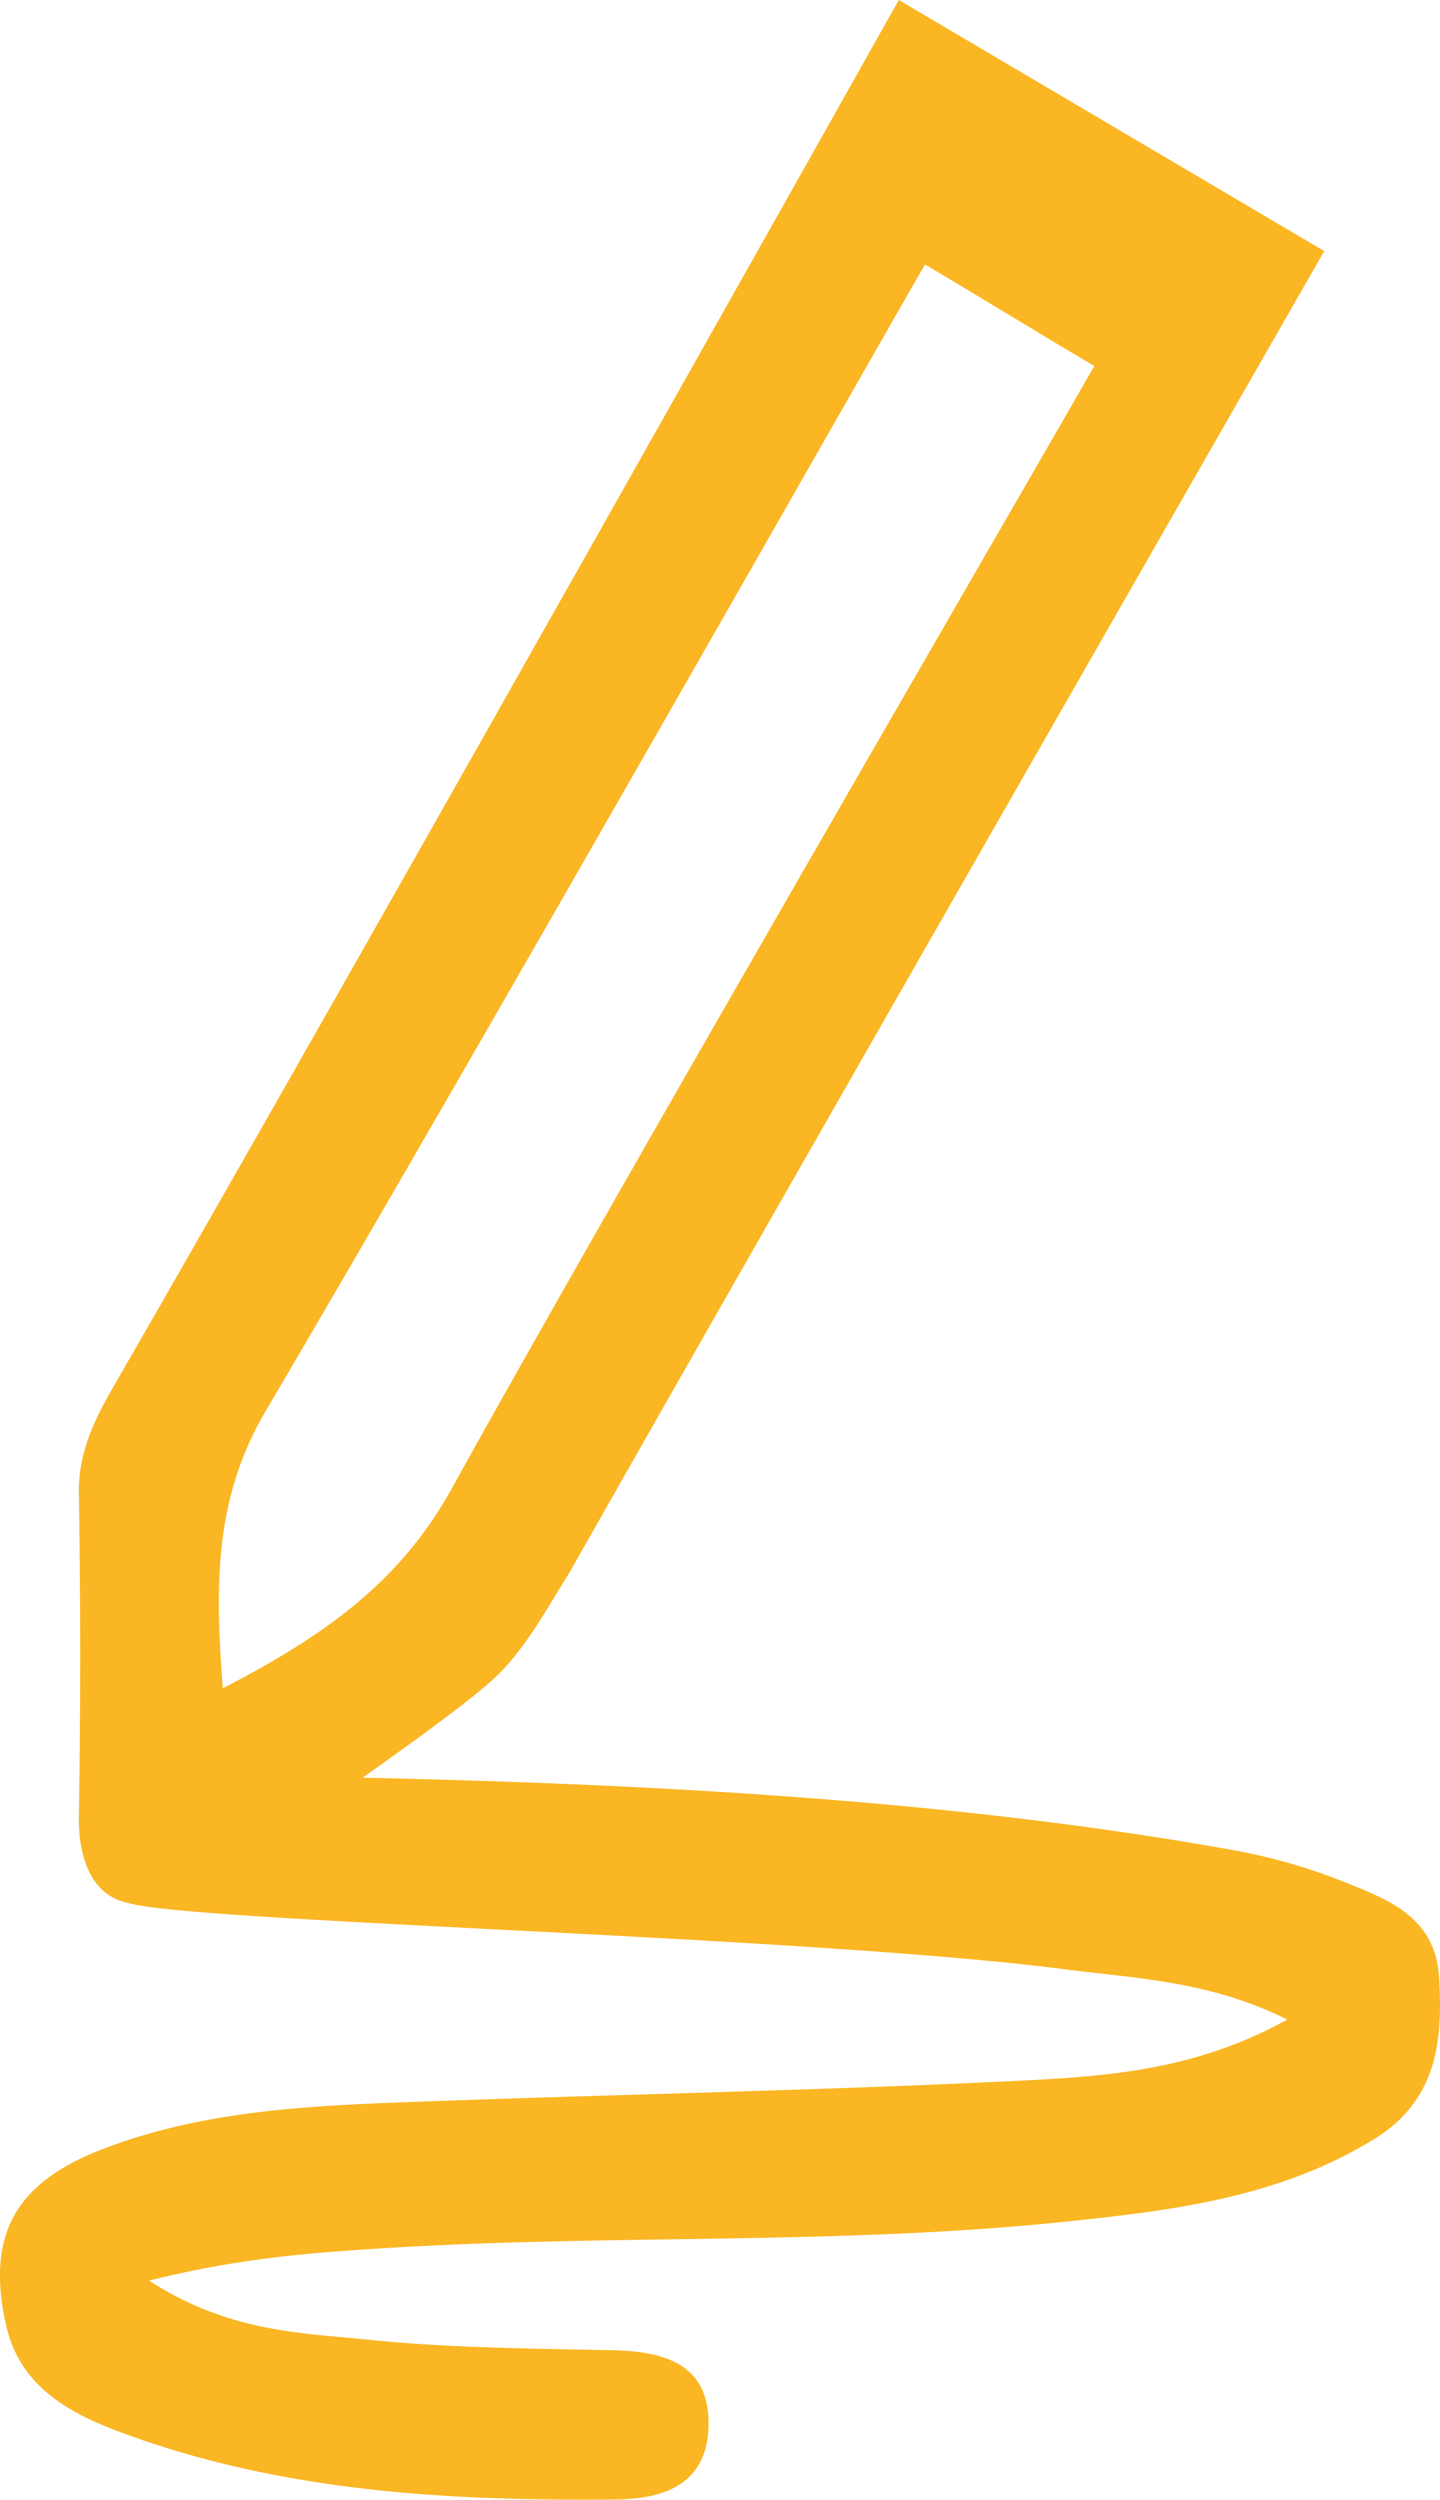
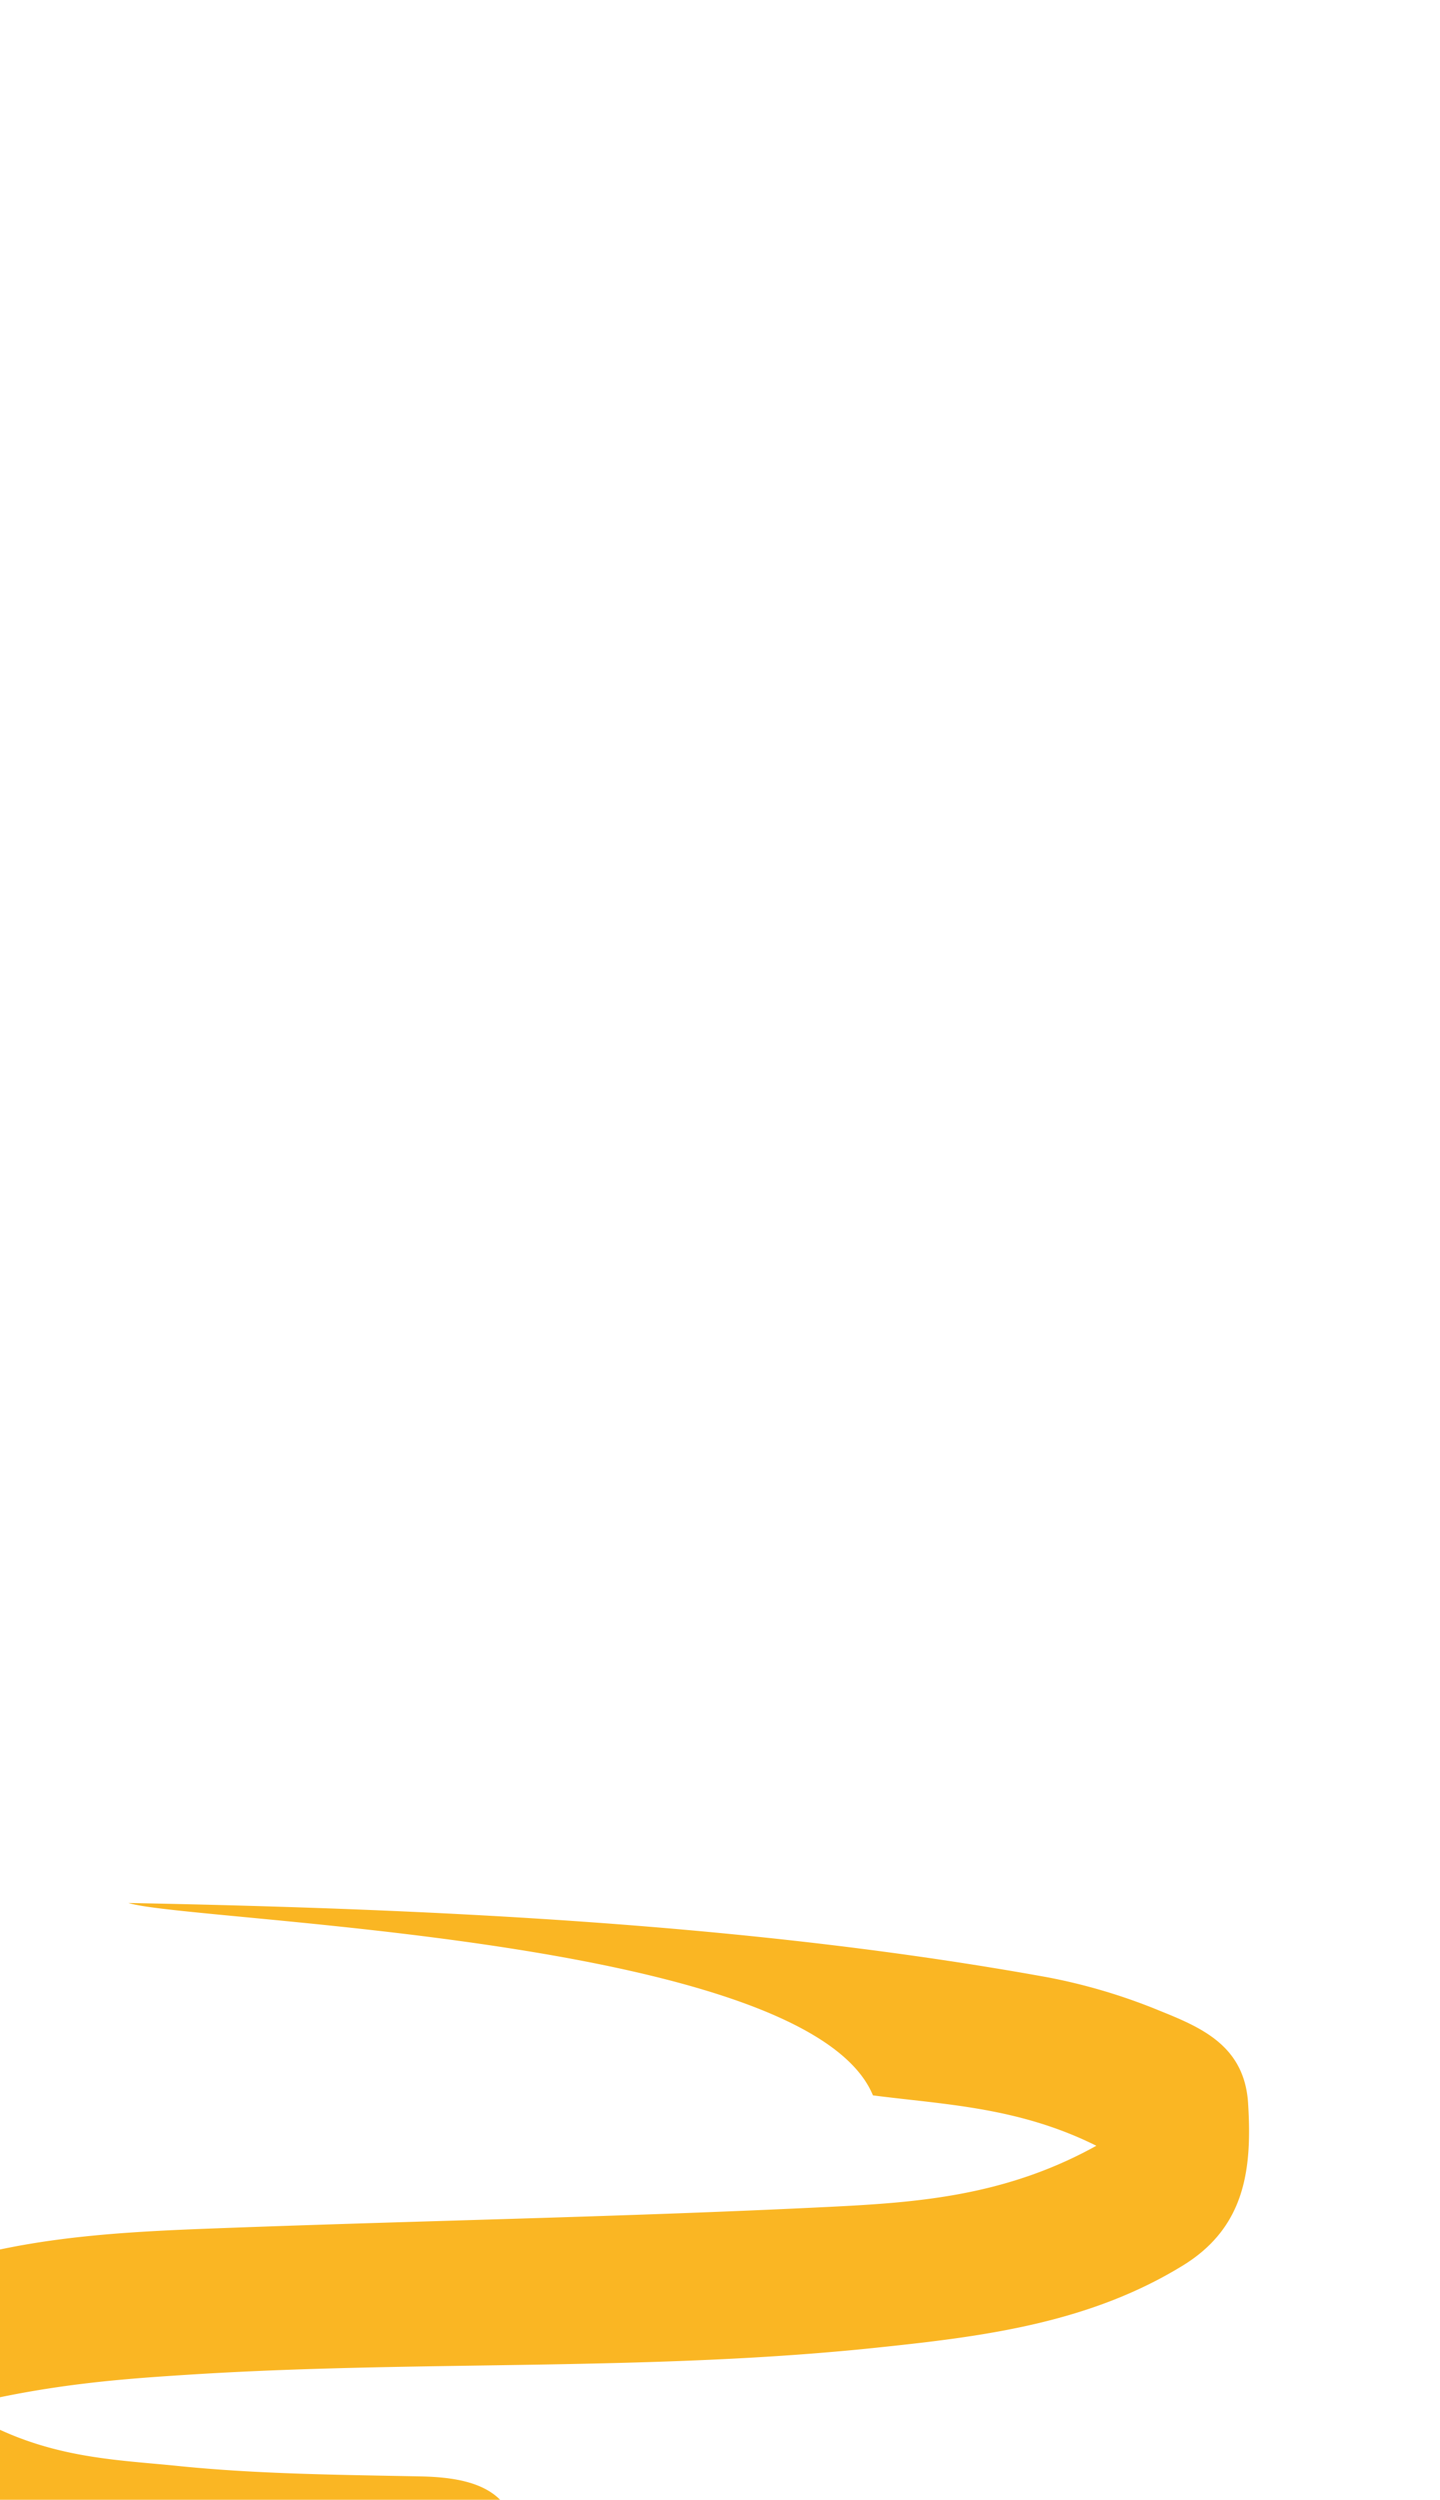
<svg xmlns="http://www.w3.org/2000/svg" id="Layer_1" data-name="Layer 1" viewBox="0 0 163.21 283.24">
  <defs>
    <style>.cls-1{fill:#fab623;}</style>
  </defs>
-   <path class="cls-1" d="M116.94,238.92l21.64-14.3c34.07.66,70.51,2.32,104.17,8.42a65.46,65.46,0,0,1,12.74,3.8c4.78,1.92,9.6,4,10,10.49.46,7.39-.29,14-7.38,18.36-10.46,6.43-22.2,8-34,9.24-25.84,2.8-51.85,1.49-77.75,3.08-8.34.52-16.69,1.09-27.07,3.7,9.06,5.85,17.18,5.91,24.9,6.7,9.2.94,18.5,1,27.76,1.19,5.77.15,10.79,1.57,10.75,8.35-.05,6.47-4.49,8.51-10.57,8.56-18.62.18-37.09-.84-54.81-7.16-6.28-2.24-12.59-5.12-14.26-12.67-2.23-10.11,1-16.1,11.14-19.94,11.61-4.43,23.89-4.87,36.11-5.32,22.59-.83,45.21-1.25,67.79-2.37,9.83-.49,19.86-1.19,30.19-6.92-8.83-4.4-17.21-4.66-25.32-5.71C193.88,242.67,123.79,241.08,116.94,238.92Z" transform="translate(-102.39 -23.3)" />
-   <path class="cls-1" d="M204.26,23.3s-62.68,111.55-88.8,156.75c-2.23,3.85-4.21,7.67-4.13,12.44q.3,18.33,0,36.68c-.11,6.52,3,13.46,14.35,7.81,0,0,25.9-17.37,32.48-23.29,3.64-3.3,5.91-7.64,8.79-12.24,25.2-44.46,85.53-149.7,85.53-149.7ZM153.57,192c-5.95,10.77-14.75,16.81-25.93,22.6-.89-11.55-1-21.48,4.86-31.42C156.19,143,203.63,59.42,207.23,53.27c5.53,3.26,12.66,7.65,19.19,11.5C220.39,75.36,171.48,159.6,153.57,192Z" transform="translate(-102.39 -23.3)" />
+   <path class="cls-1" d="M116.94,238.92c34.07.66,70.51,2.32,104.17,8.42a65.46,65.46,0,0,1,12.74,3.8c4.78,1.92,9.6,4,10,10.49.46,7.39-.29,14-7.38,18.36-10.46,6.43-22.2,8-34,9.24-25.84,2.8-51.85,1.49-77.75,3.08-8.34.52-16.69,1.09-27.07,3.7,9.06,5.85,17.18,5.91,24.9,6.7,9.2.94,18.5,1,27.76,1.19,5.77.15,10.79,1.57,10.75,8.35-.05,6.47-4.49,8.51-10.57,8.56-18.62.18-37.09-.84-54.81-7.16-6.28-2.24-12.59-5.12-14.26-12.67-2.23-10.11,1-16.1,11.14-19.94,11.61-4.43,23.89-4.87,36.11-5.32,22.59-.83,45.21-1.25,67.79-2.37,9.83-.49,19.86-1.19,30.19-6.92-8.83-4.4-17.21-4.66-25.32-5.71C193.88,242.67,123.79,241.08,116.94,238.92Z" transform="translate(-102.39 -23.3)" />
</svg>